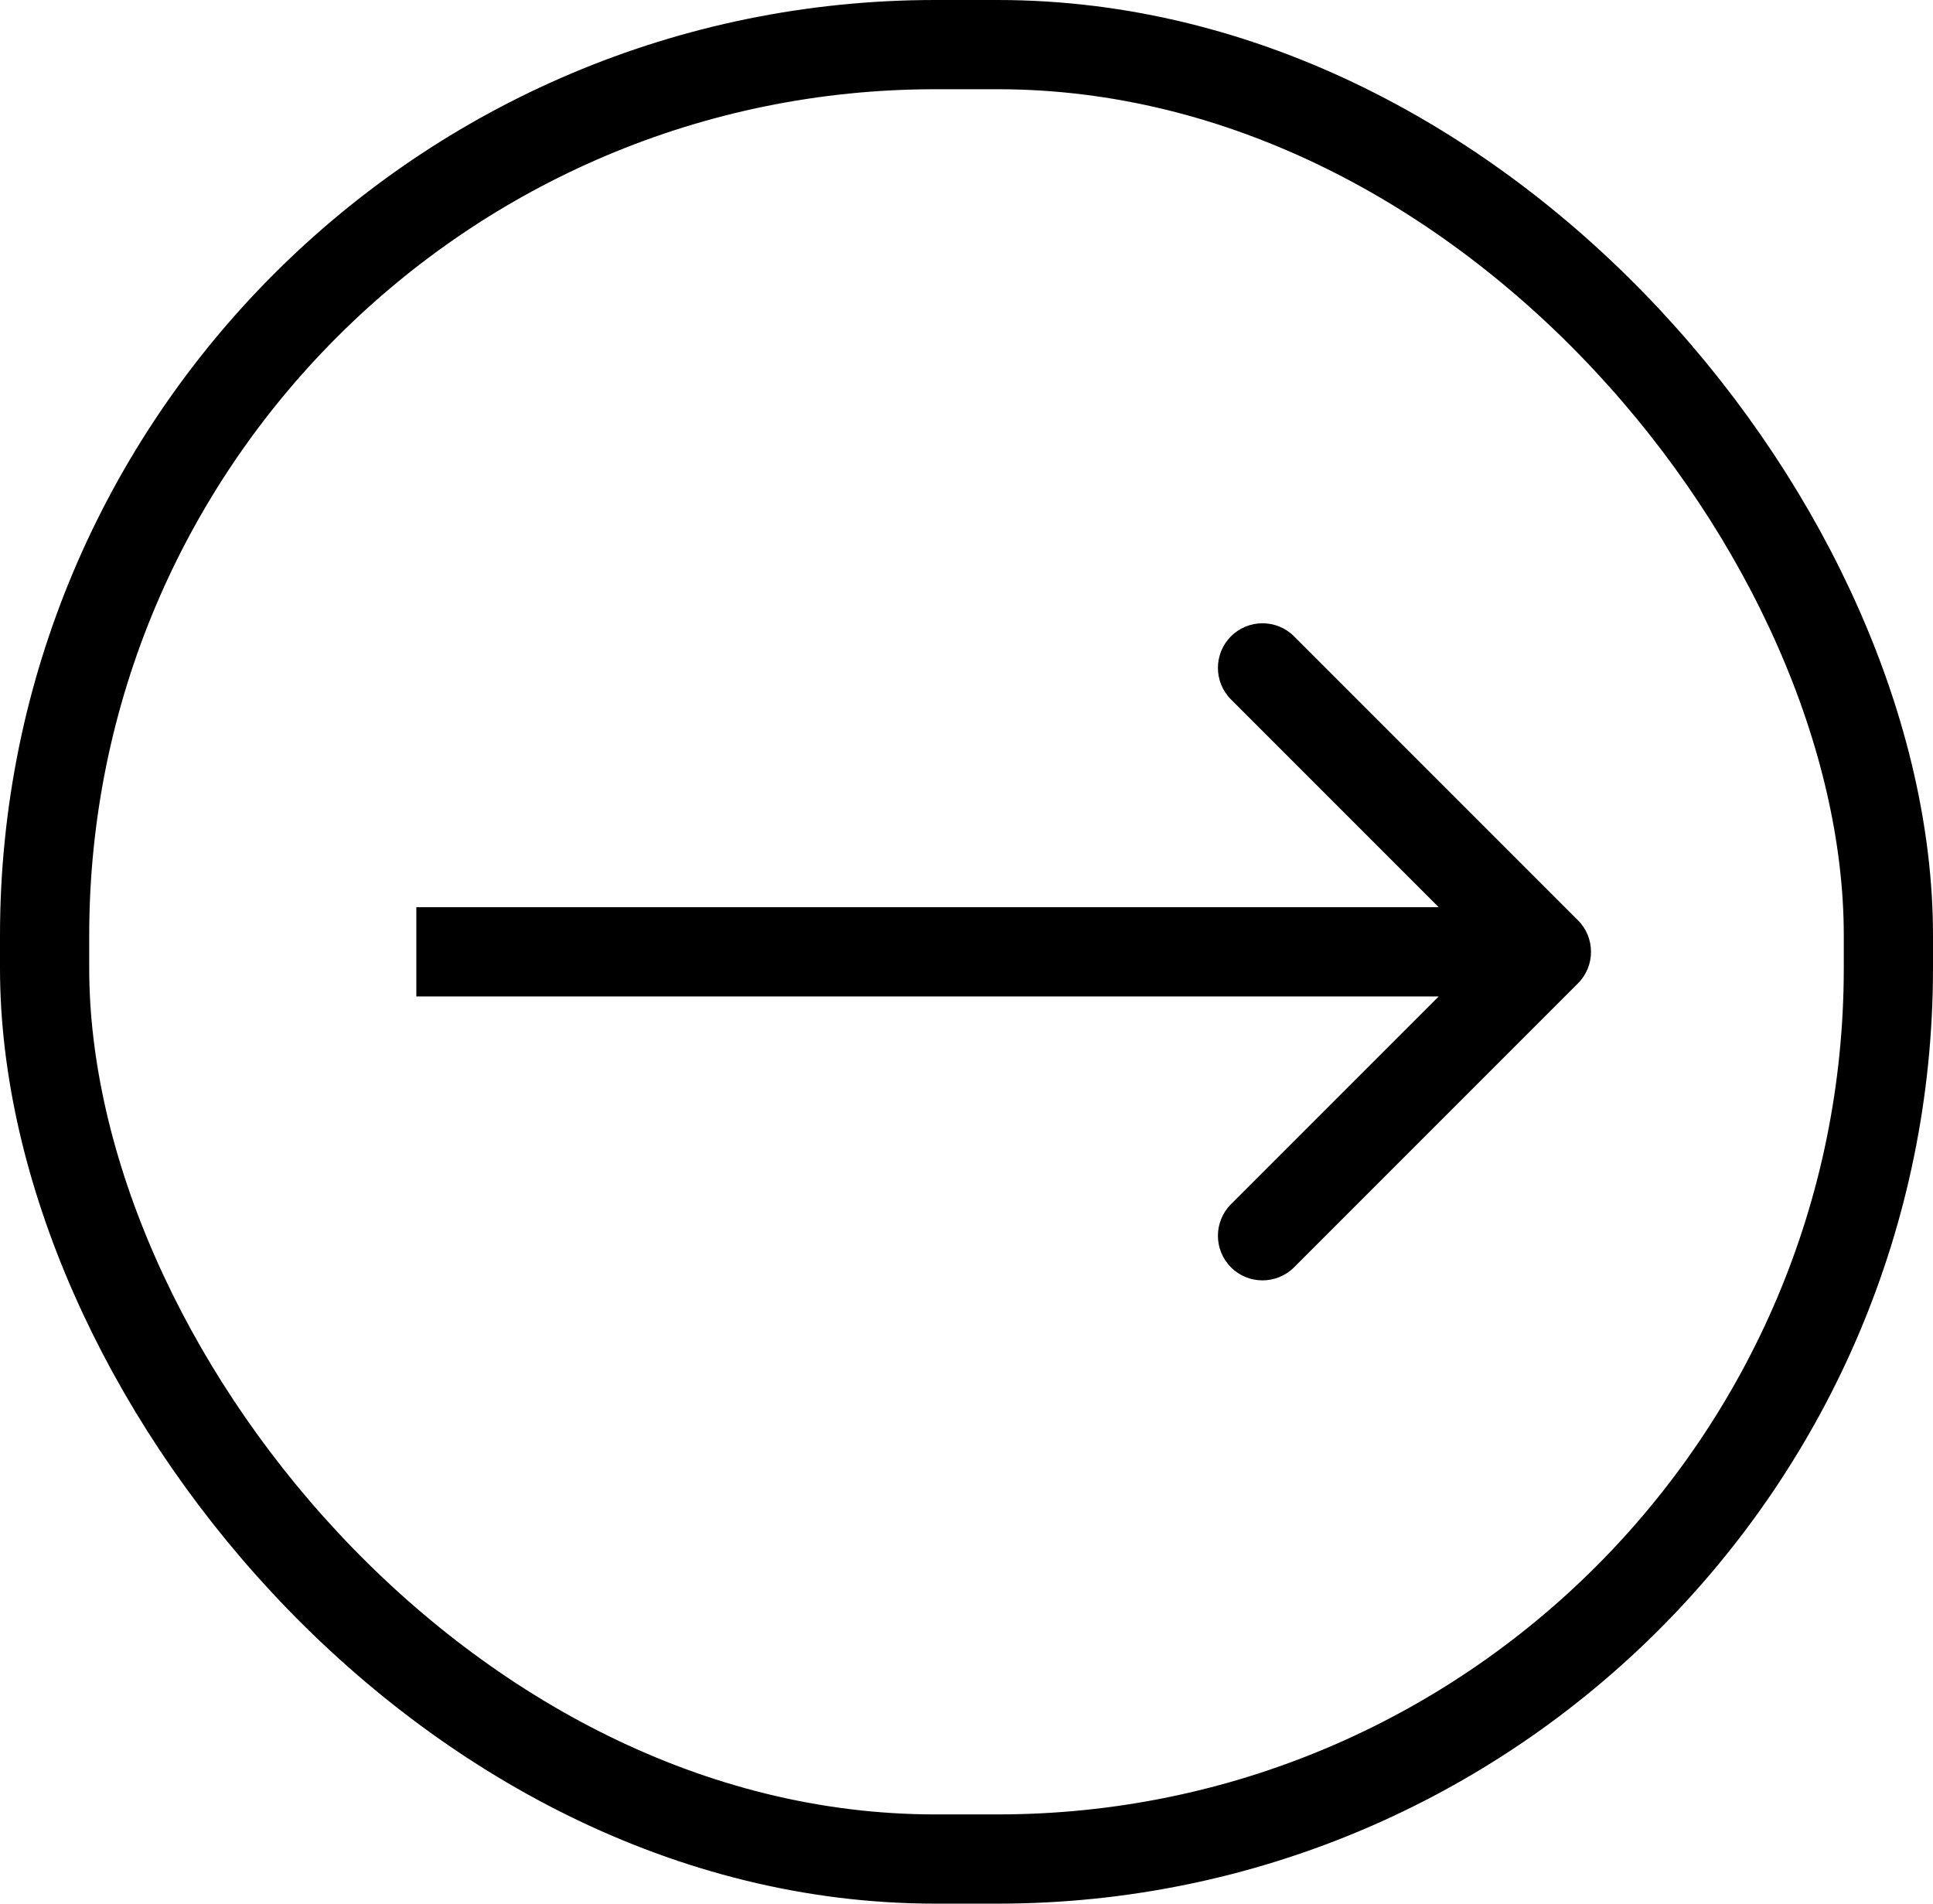
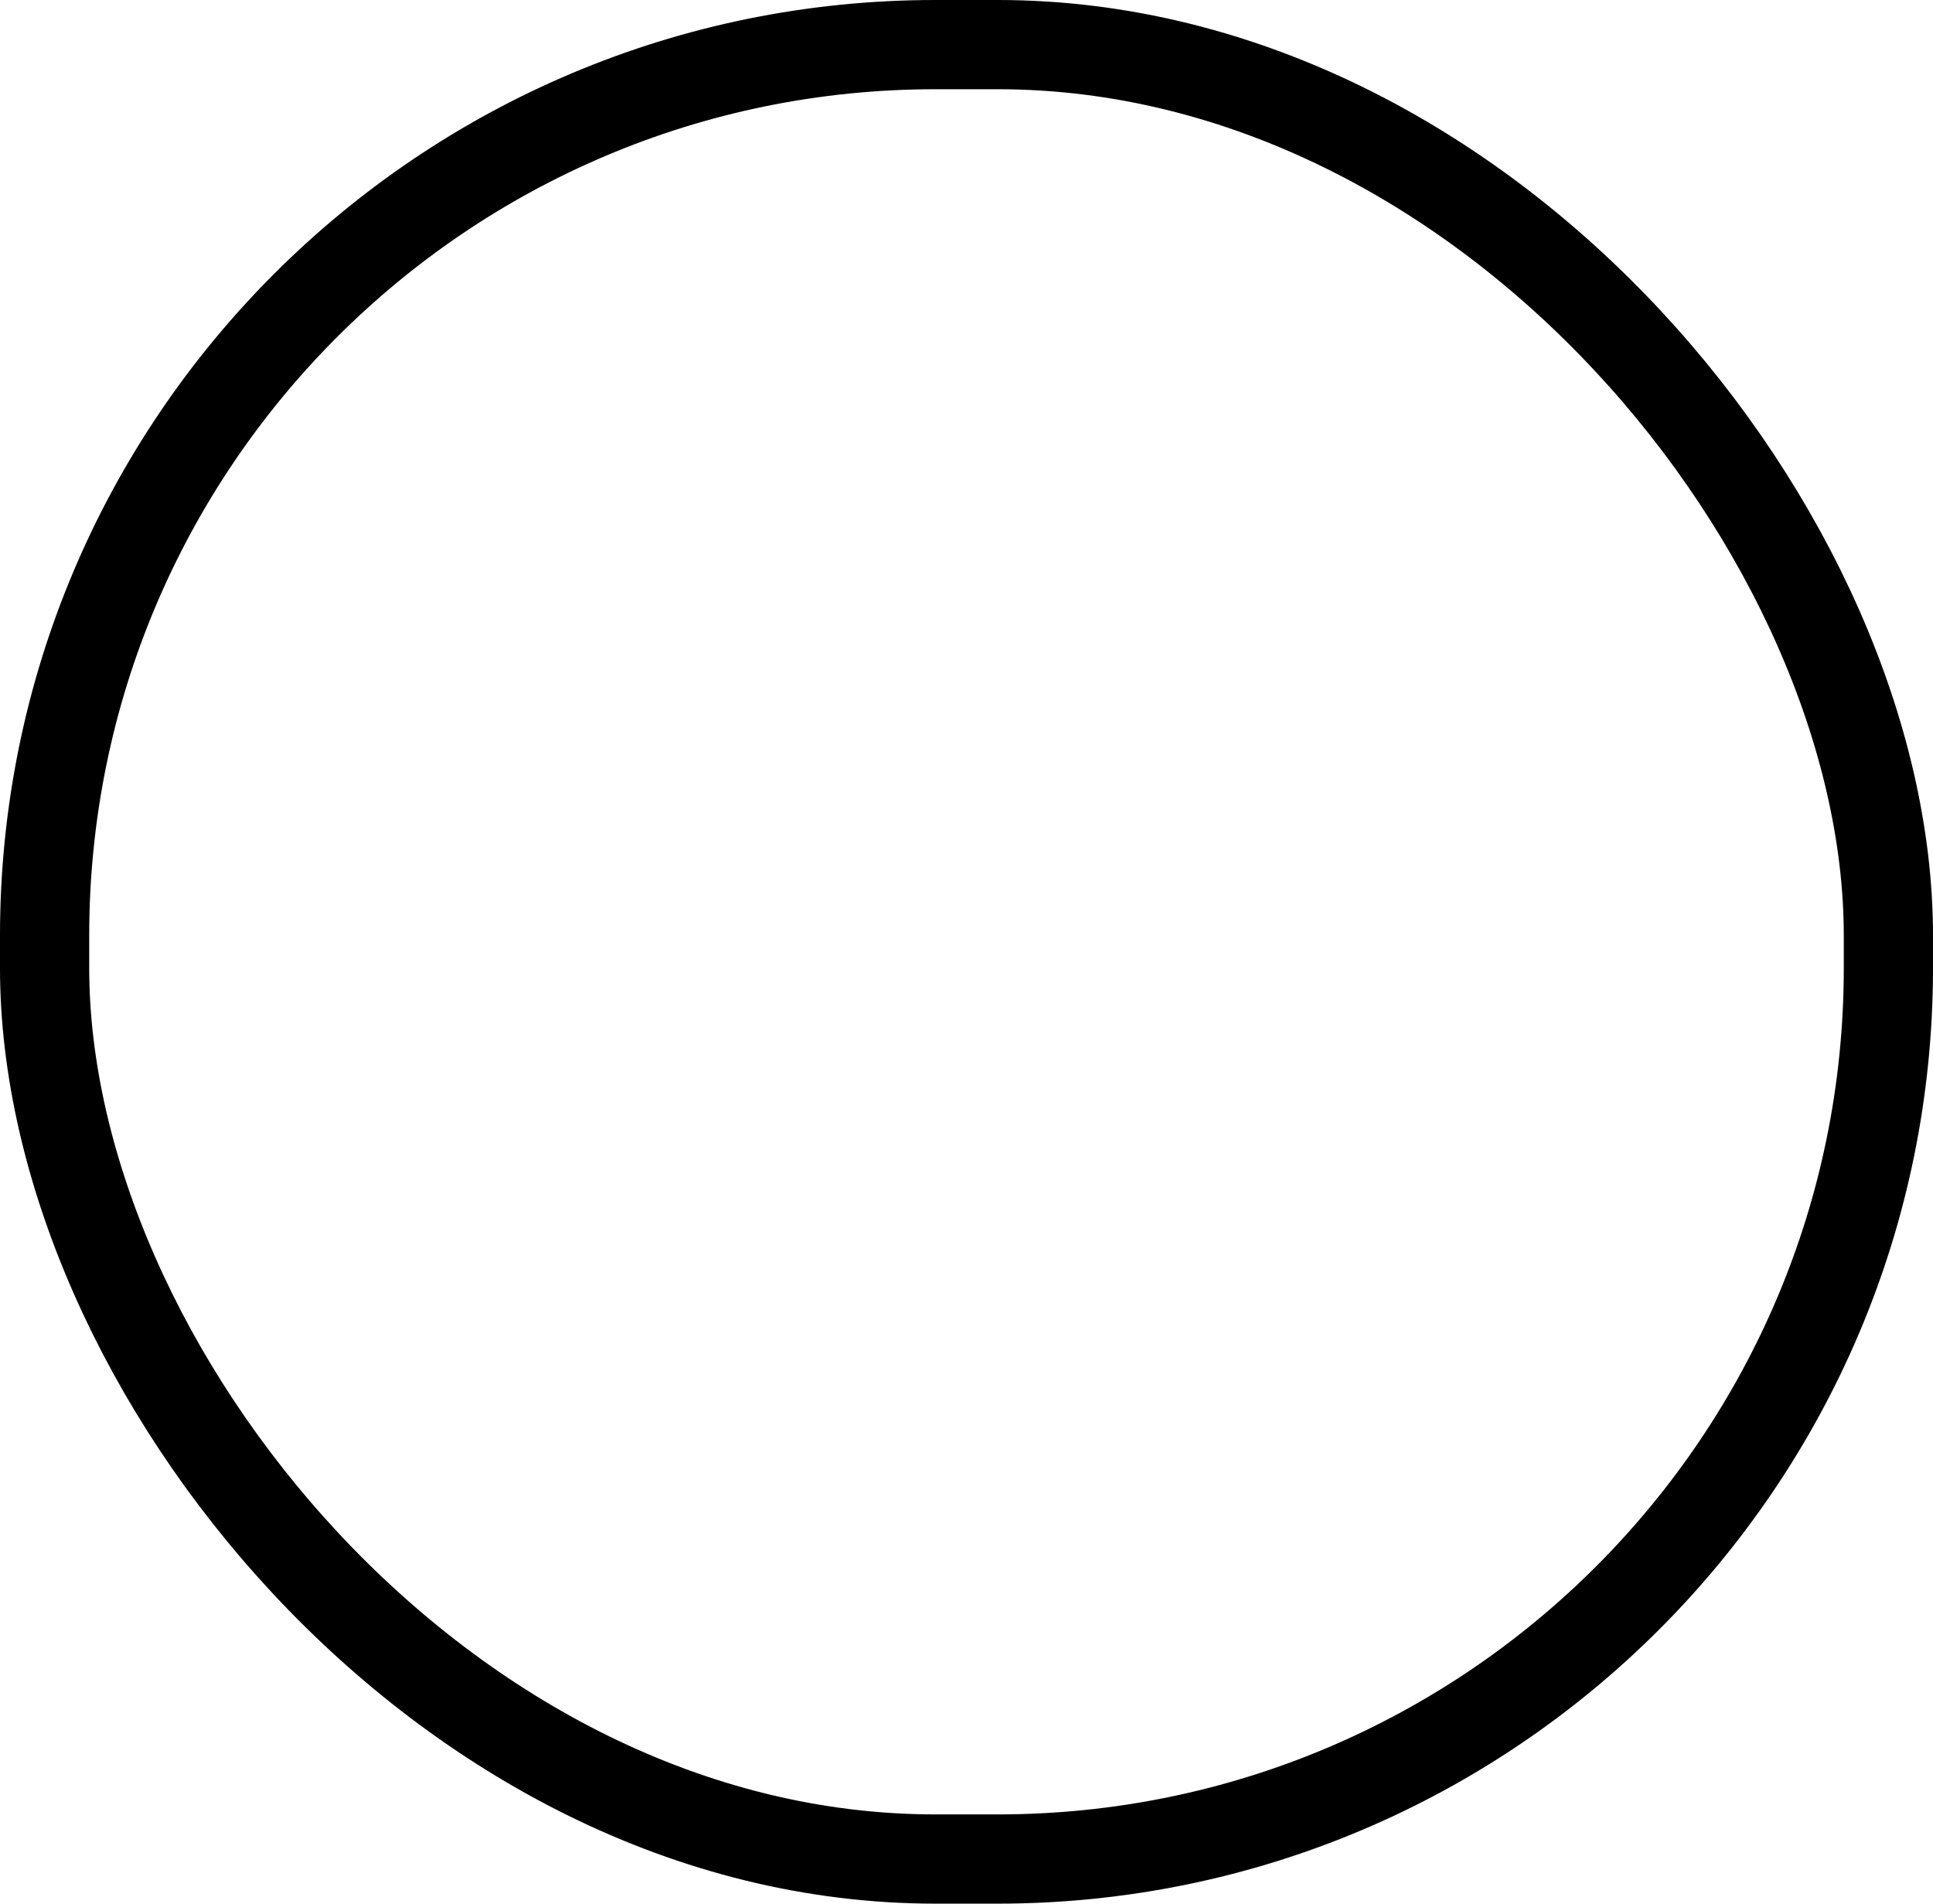
<svg xmlns="http://www.w3.org/2000/svg" width="65" height="64" viewBox="0 0 65 64" fill="none">
  <rect x="1.5" y="1.5" width="62" height="61" rx="29.951" stroke="black" stroke-width="3" />
-   <path d="M53.061 33.061C53.646 32.475 53.646 31.525 53.061 30.939L43.515 21.393C42.929 20.808 41.979 20.808 41.393 21.393C40.808 21.979 40.808 22.929 41.393 23.515L49.879 32L41.393 40.485C40.808 41.071 40.808 42.021 41.393 42.607C41.979 43.192 42.929 43.192 43.515 42.607L53.061 33.061ZM14 33.5H52V30.5H14V33.5Z" fill="black" />
</svg>